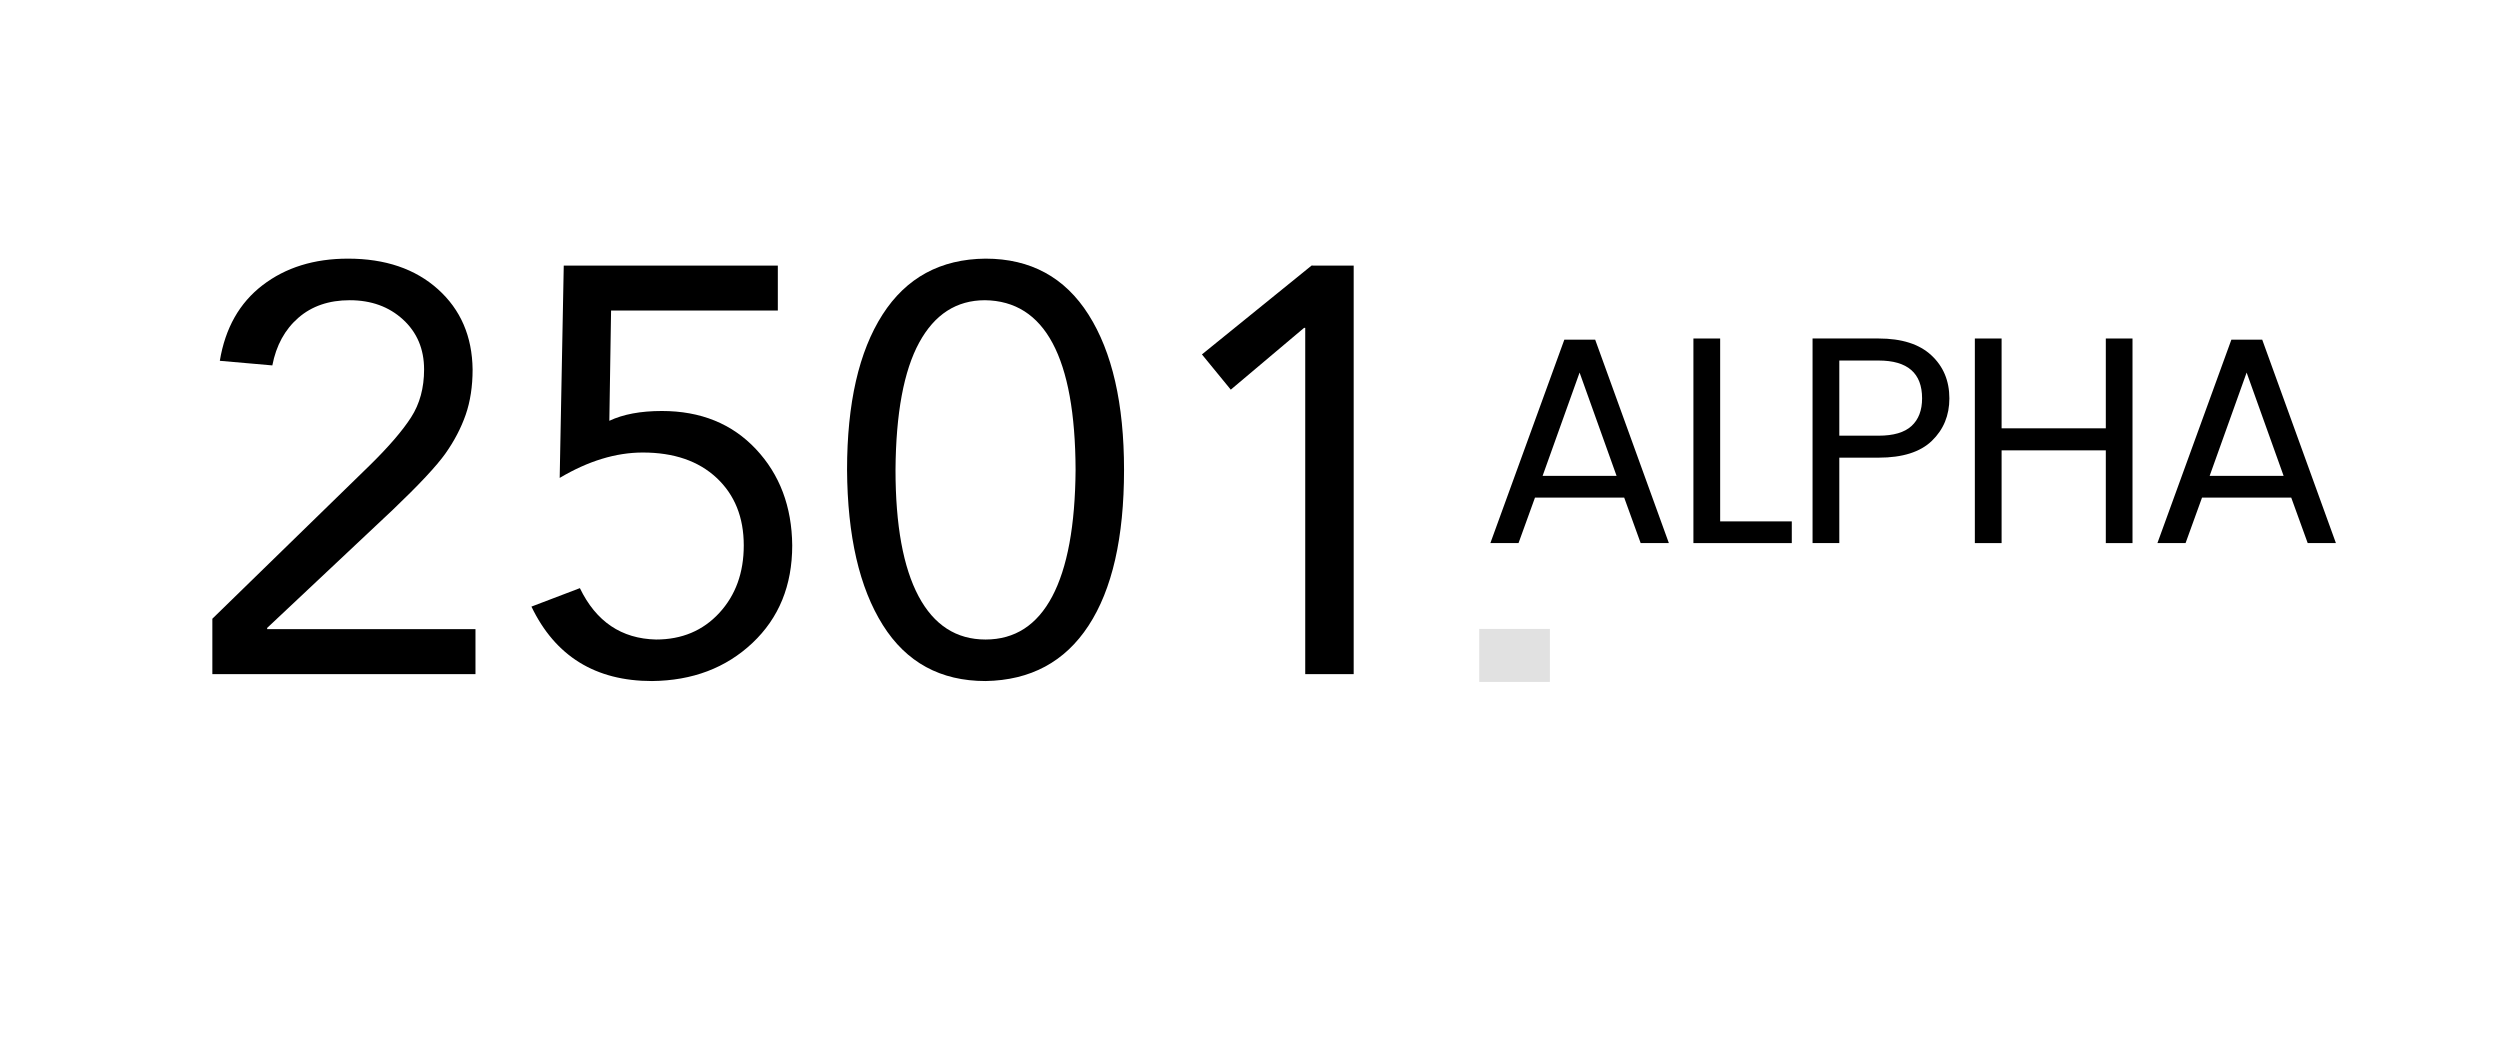
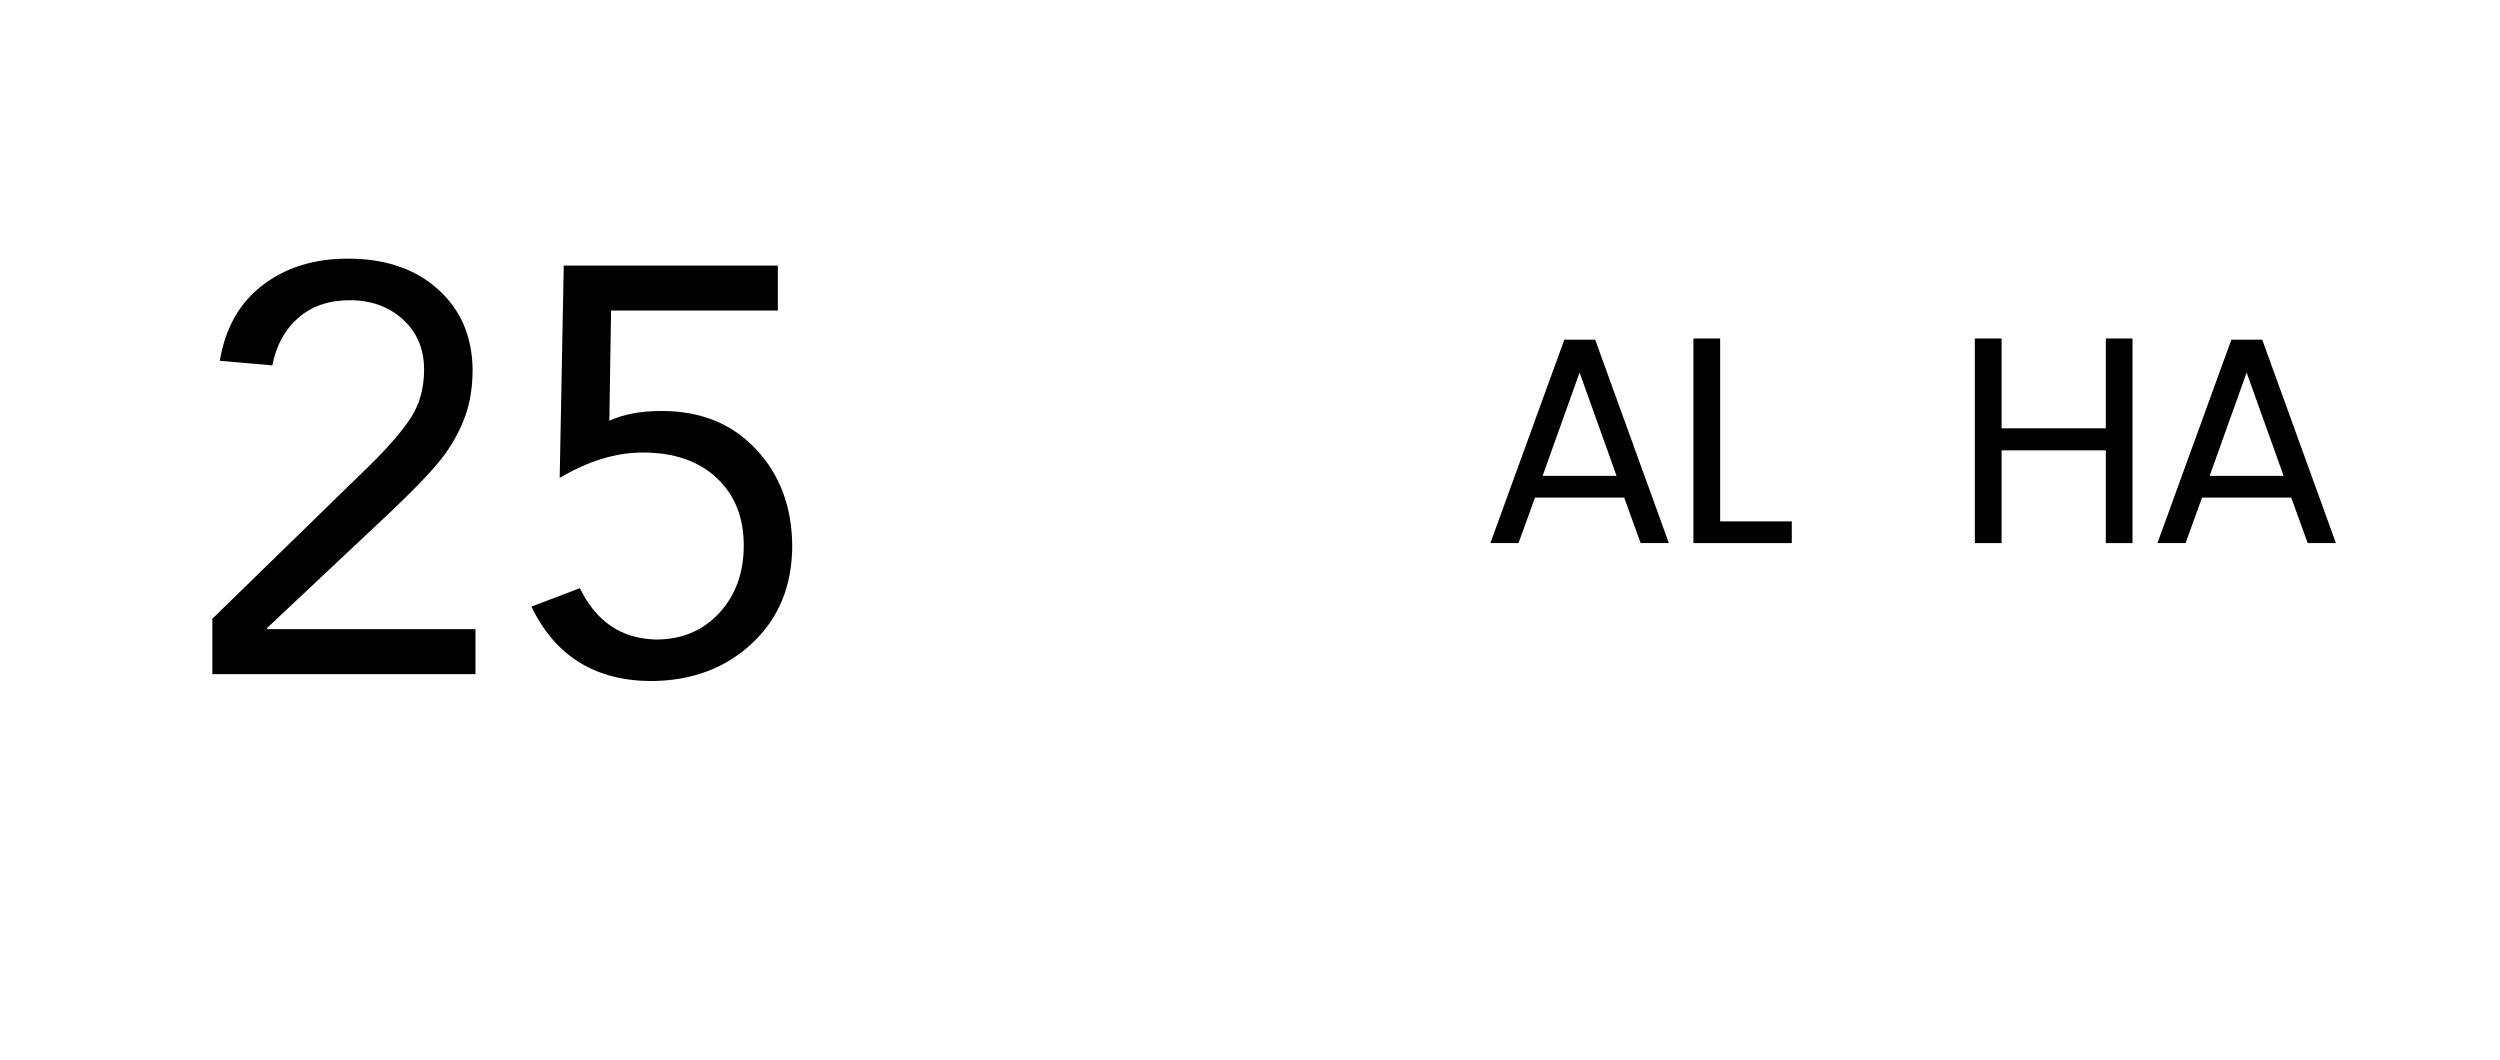
<svg xmlns="http://www.w3.org/2000/svg" height="408" preserveAspectRatio="xMidYMid meet" viewBox="0 0 721.5 306" width="962" zoomAndPan="magnify">
  <path d="m47.469-119.906c10.758 0 19.414 2.945 25.969 8.828 6.551 5.887 9.883 13.605 10 23.156 0 4.887-.668 9.246-2 13.078-1.336 3.824-3.277 7.543-5.828 11.156-2.555 3.605-7.605 9.012-15.156 16.219l-36.312 34.141v.344h60.125v12.984h-75.938v-15.984l45.297-44.141c5.551-5.438 9.57-10.098 12.062-13.984 2.5-3.883 3.75-8.488 3.75-13.812 0-5.883-2.027-10.688-6.078-14.406-4.055-3.719-9.184-5.578-15.391-5.578-6 0-10.945 1.695-14.828 5.078-3.887 3.387-6.387 7.965-7.5 13.734l-15.156-1.328c1.562-9.438 5.672-16.707 12.328-21.812 6.664-5.113 14.883-7.672 24.656-7.672zm0 0" transform="translate(52.956 194.55)" />
  <path d="m78.938-117.906v12.984h-48.125l-.5 31.812c3.988-1.883 9.039-2.828 15.156-2.828 11.207 0 20.254 3.668 27.141 11 6.883 7.324 10.379 16.59 10.484 27.797 0 11.555-3.828 20.938-11.484 28.156-7.656 7.211-17.32 10.867-28.984 10.984-16.312 0-27.914-7.16-34.797-21.484l13.984-5.328c4.664 9.656 11.992 14.602 21.984 14.828 7.438 0 13.516-2.551 18.234-7.656 4.719-5.113 7.078-11.613 7.078-19.5 0-8.102-2.609-14.598-7.828-19.484-5.219-4.883-12.324-7.328-21.312-7.328-7.773 0-15.766 2.445-23.984 7.328l1.172-61.281zm0 0" transform="translate(145.544 194.55)" />
-   <path d="m46.297-119.906c12.988 0 22.895 5.387 29.719 16.156 6.832 10.773 10.25 25.703 10.25 44.797 0 19.543-3.418 34.531-10.25 44.969-6.824 10.438-16.73 15.766-29.719 15.984-12.992 0-22.871-5.383-29.641-16.156-6.773-10.77-10.215-25.703-10.328-44.797 0-19.207 3.41-34.141 10.234-44.797 6.832-10.656 16.742-16.039 29.734-16.156zm-25.984 60.953c0 15.992 2.219 28.152 6.656 36.484 4.445 8.324 10.891 12.484 19.328 12.484s14.848-4.133 19.234-12.406c4.383-8.281 6.633-20.469 6.75-36.562-.117-32.414-8.836-48.734-26.156-48.953-8.211 0-14.539 4.078-18.984 12.234-4.438 8.156-6.715 20.398-6.828 36.719zm0 0" transform="translate(238.132 194.55)" />
-   <path d="m59.953-117.906v117.906h-13.984v-99.922h-.344l-21.141 17.828-8.328-10.172 31.641-25.641zm0 0" transform="translate(330.72 194.55)" />
-   <path d="m2.551-15.293v15.293h20.391v-15.293zm0 0" fill="#e1e1e1" transform="translate(424.355 196.801)" />
  <path d="m41.422-13.125h-25.75l-4.75 13.125h-8.125l21.344-58.703h8.906l21.266 58.703h-8.141zm-2.203-6.281-10.672-29.812-10.672 29.812zm0 0" transform="translate(427.322 156.738)" />
  <path d="m14.234-6.266h20.672v6.266h-28.391v-59.047h7.719zm0 0" transform="translate(482.204 156.738)" />
-   <path d="m46-41.766c0 4.918-1.684 9-5.047 12.25-3.355 3.242-8.48 4.859-15.375 4.859h-11.344v24.656h-7.719v-59.047h19.062c6.664 0 11.734 1.609 15.203 4.828 3.477 3.219 5.219 7.371 5.219 12.453zm-20.422 10.766c4.301 0 7.469-.93 9.5-2.797 2.031-1.863 3.047-4.52 3.047-7.969 0-7.281-4.184-10.922-12.547-10.922h-11.344v21.688zm0 0" transform="translate(516.589 156.738)" />
  <path d="m52.016-59.047v59.047h-7.703v-26.766h-30.078v26.766h-7.719v-59.047h7.719v25.922h30.078v-25.922zm0 0" transform="translate(563.425 156.738)" />
  <path d="m41.422-13.125h-25.75l-4.75 13.125h-8.125l21.344-58.703h8.906l21.266 58.703h-8.141zm-2.203-6.281-10.672-29.812-10.672 29.812zm0 0" transform="translate(619.831 156.738)" />
</svg>